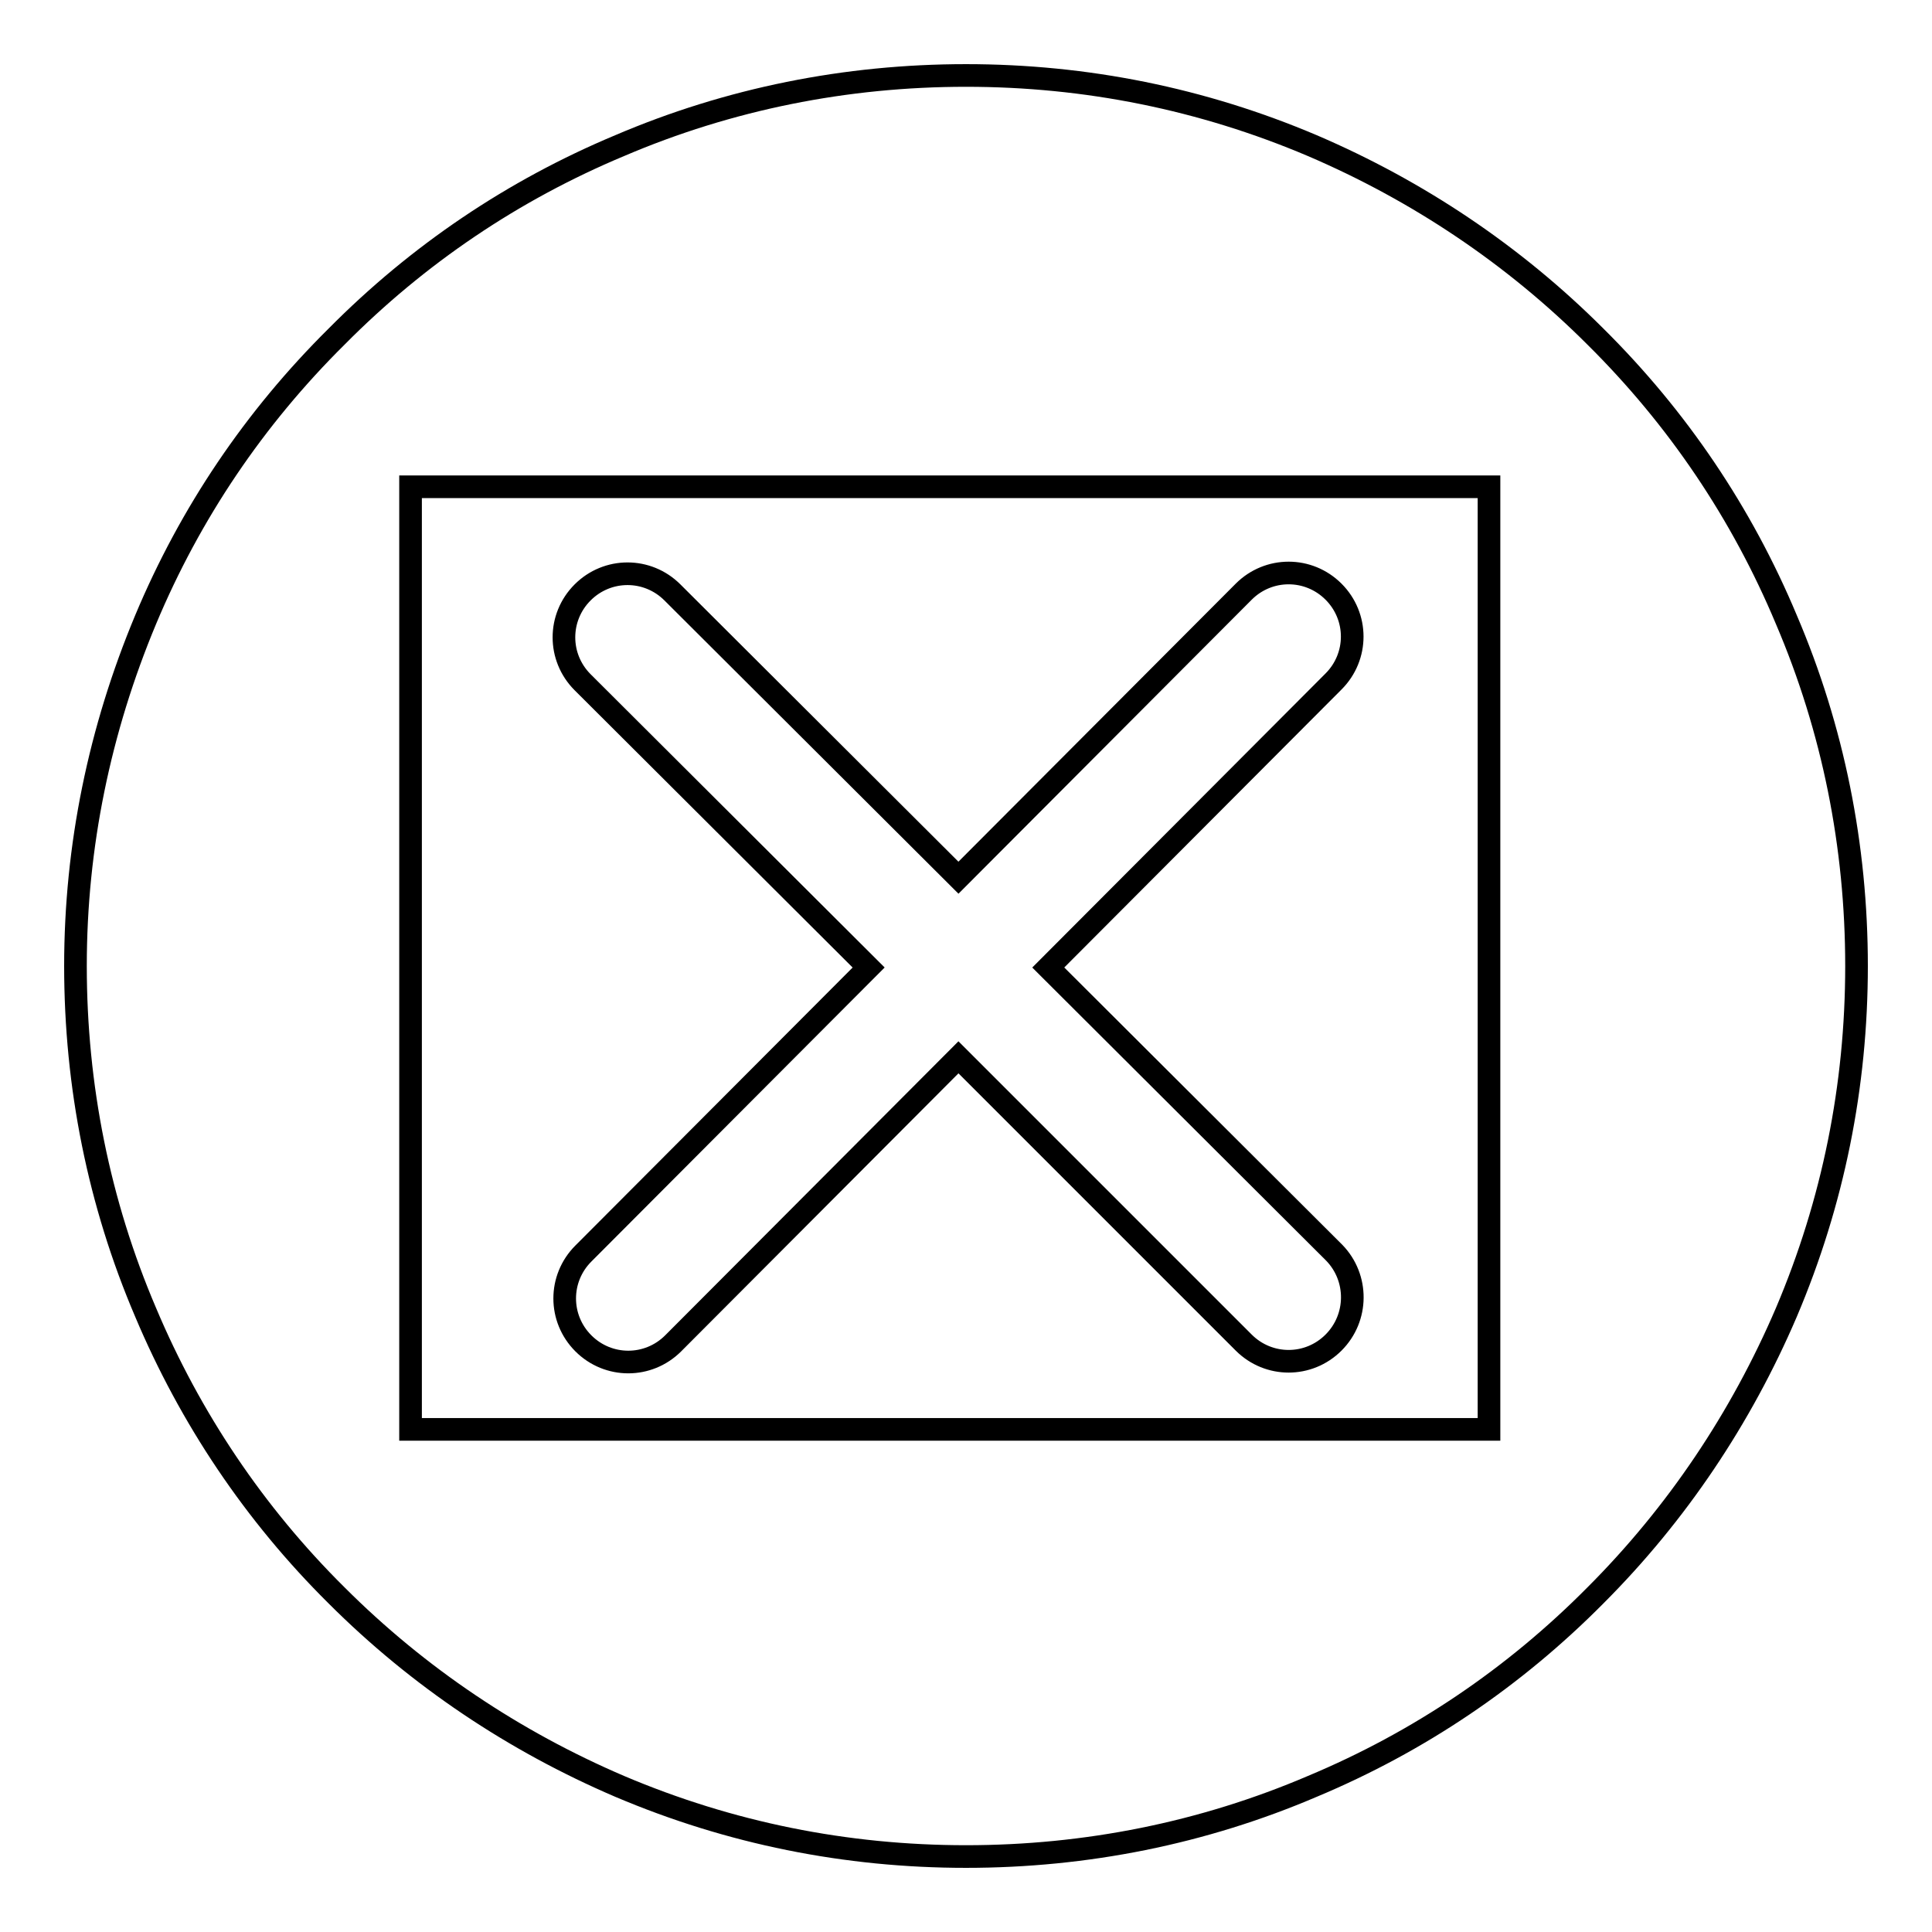
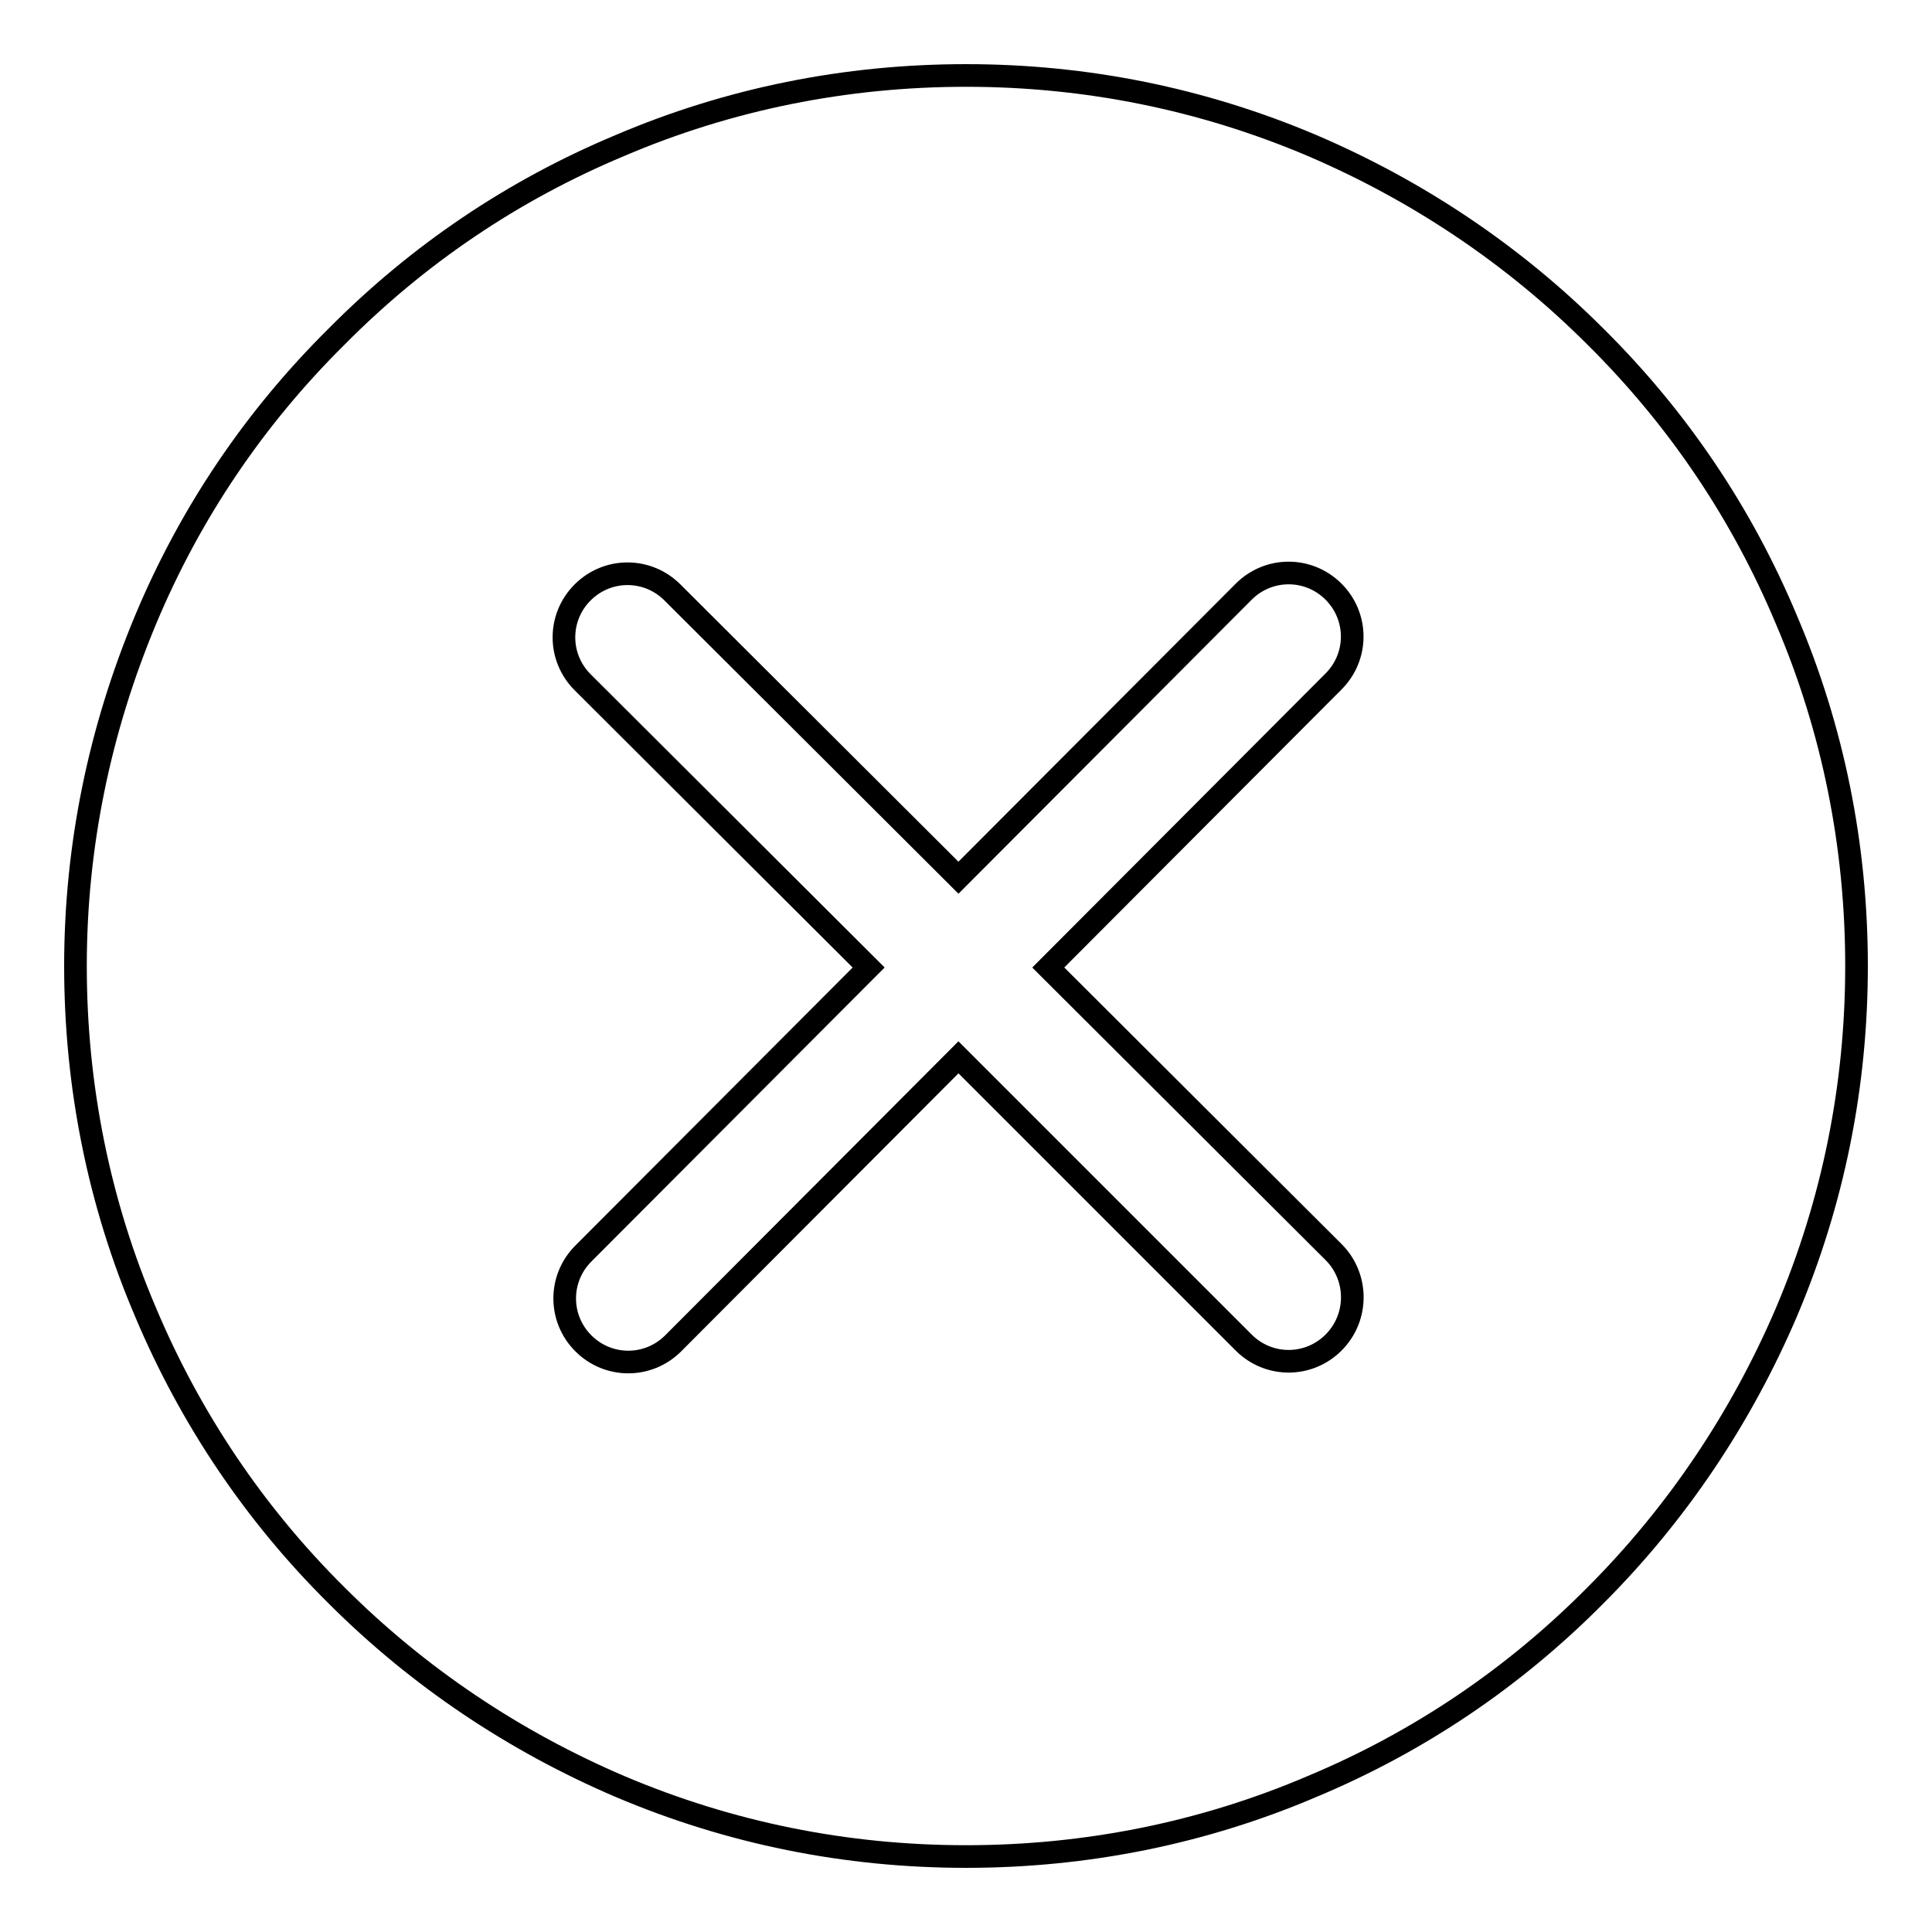
<svg xmlns="http://www.w3.org/2000/svg" version="1.1" x="0px" y="0px" viewBox="0 0 256 256" enable-background="new 0 0 256 256" xml:space="preserve">
  <g>
    <g>
-       <path stroke-width="3" fill-opacity="0" stroke="#000000" d="M54.4,64.5h142.9v124.9H54.4V64.5z" />
      <path stroke-width="3" fill-opacity="0" stroke="#000000" d="M236.7,82.1c-5.9-14.1-14.4-26.7-25.3-37.5c-10.8-10.8-23.5-19.3-37.5-25.3c-14.6-6.2-30-9.3-45.9-9.3s-31.4,3.1-45.9,9.3C68,25.2,55.4,33.7,44.6,44.6C33.7,55.4,25.2,68,19.3,82.1c-6.1,14.6-9.3,30-9.3,45.9s3.1,31.4,9.3,45.9c5.9,14,14.4,26.7,25.3,37.5c10.8,10.8,23.5,19.3,37.5,25.3c14.6,6.2,30,9.3,45.9,9.3s31.4-3.1,45.9-9.3c14.1-5.9,26.7-14.4,37.5-25.3c10.8-10.8,19.3-23.5,25.3-37.5c6.2-14.6,9.3-30,9.3-45.9S242.9,96.6,236.7,82.1z M176.7,177.9C176.7,177.9,176.7,177.9,176.7,177.9c-3.3,3.3-8.6,3.3-11.9,0L127,140.1L89.2,178l0,0c-3.3,3.3-8.6,3.3-11.9,0c-3.3-3.3-3.3-8.6,0-11.9l37.8-37.9L77.2,90.4c-3.3-3.3-3.3-8.6,0-11.9l0,0c3.3-3.3,8.6-3.3,11.9,0l37.9,37.8l37.8-37.9l0,0c3.3-3.3,8.6-3.3,11.9,0c3.3,3.3,3.3,8.6,0,11.9l-37.8,37.9l37.9,37.8C180,169.3,180,174.6,176.7,177.9z" />
    </g>
  </g>
</svg>